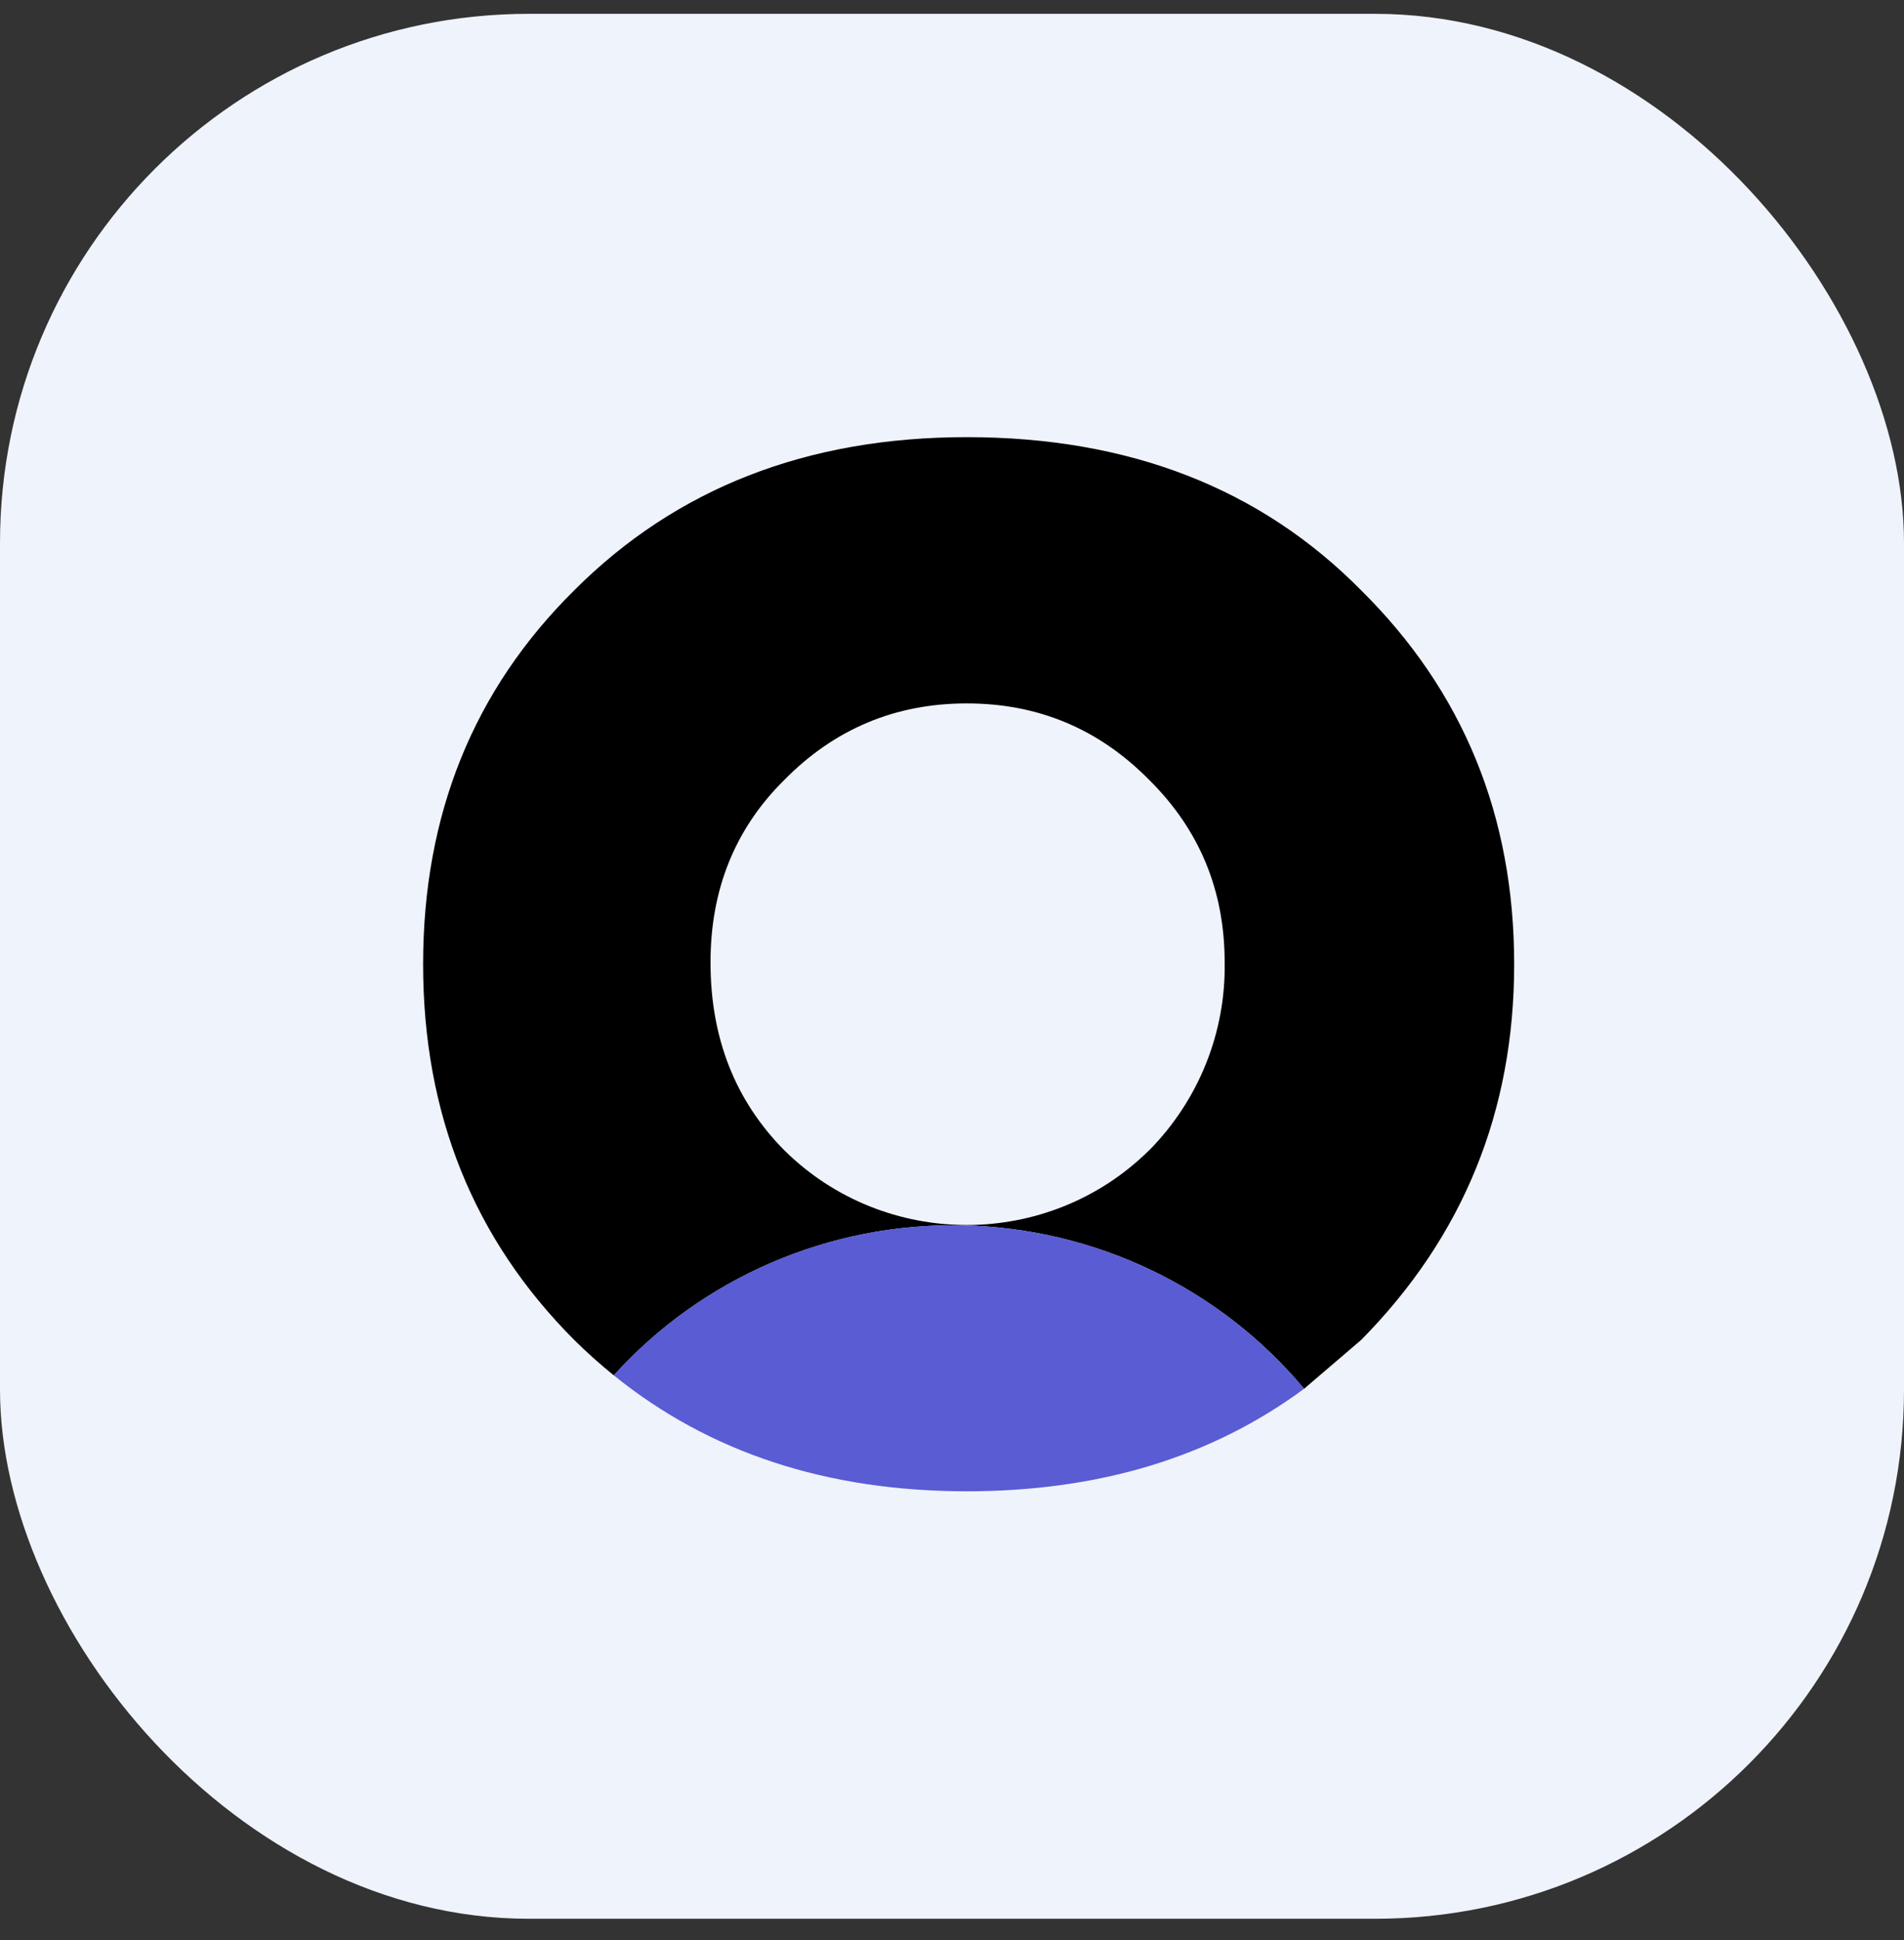
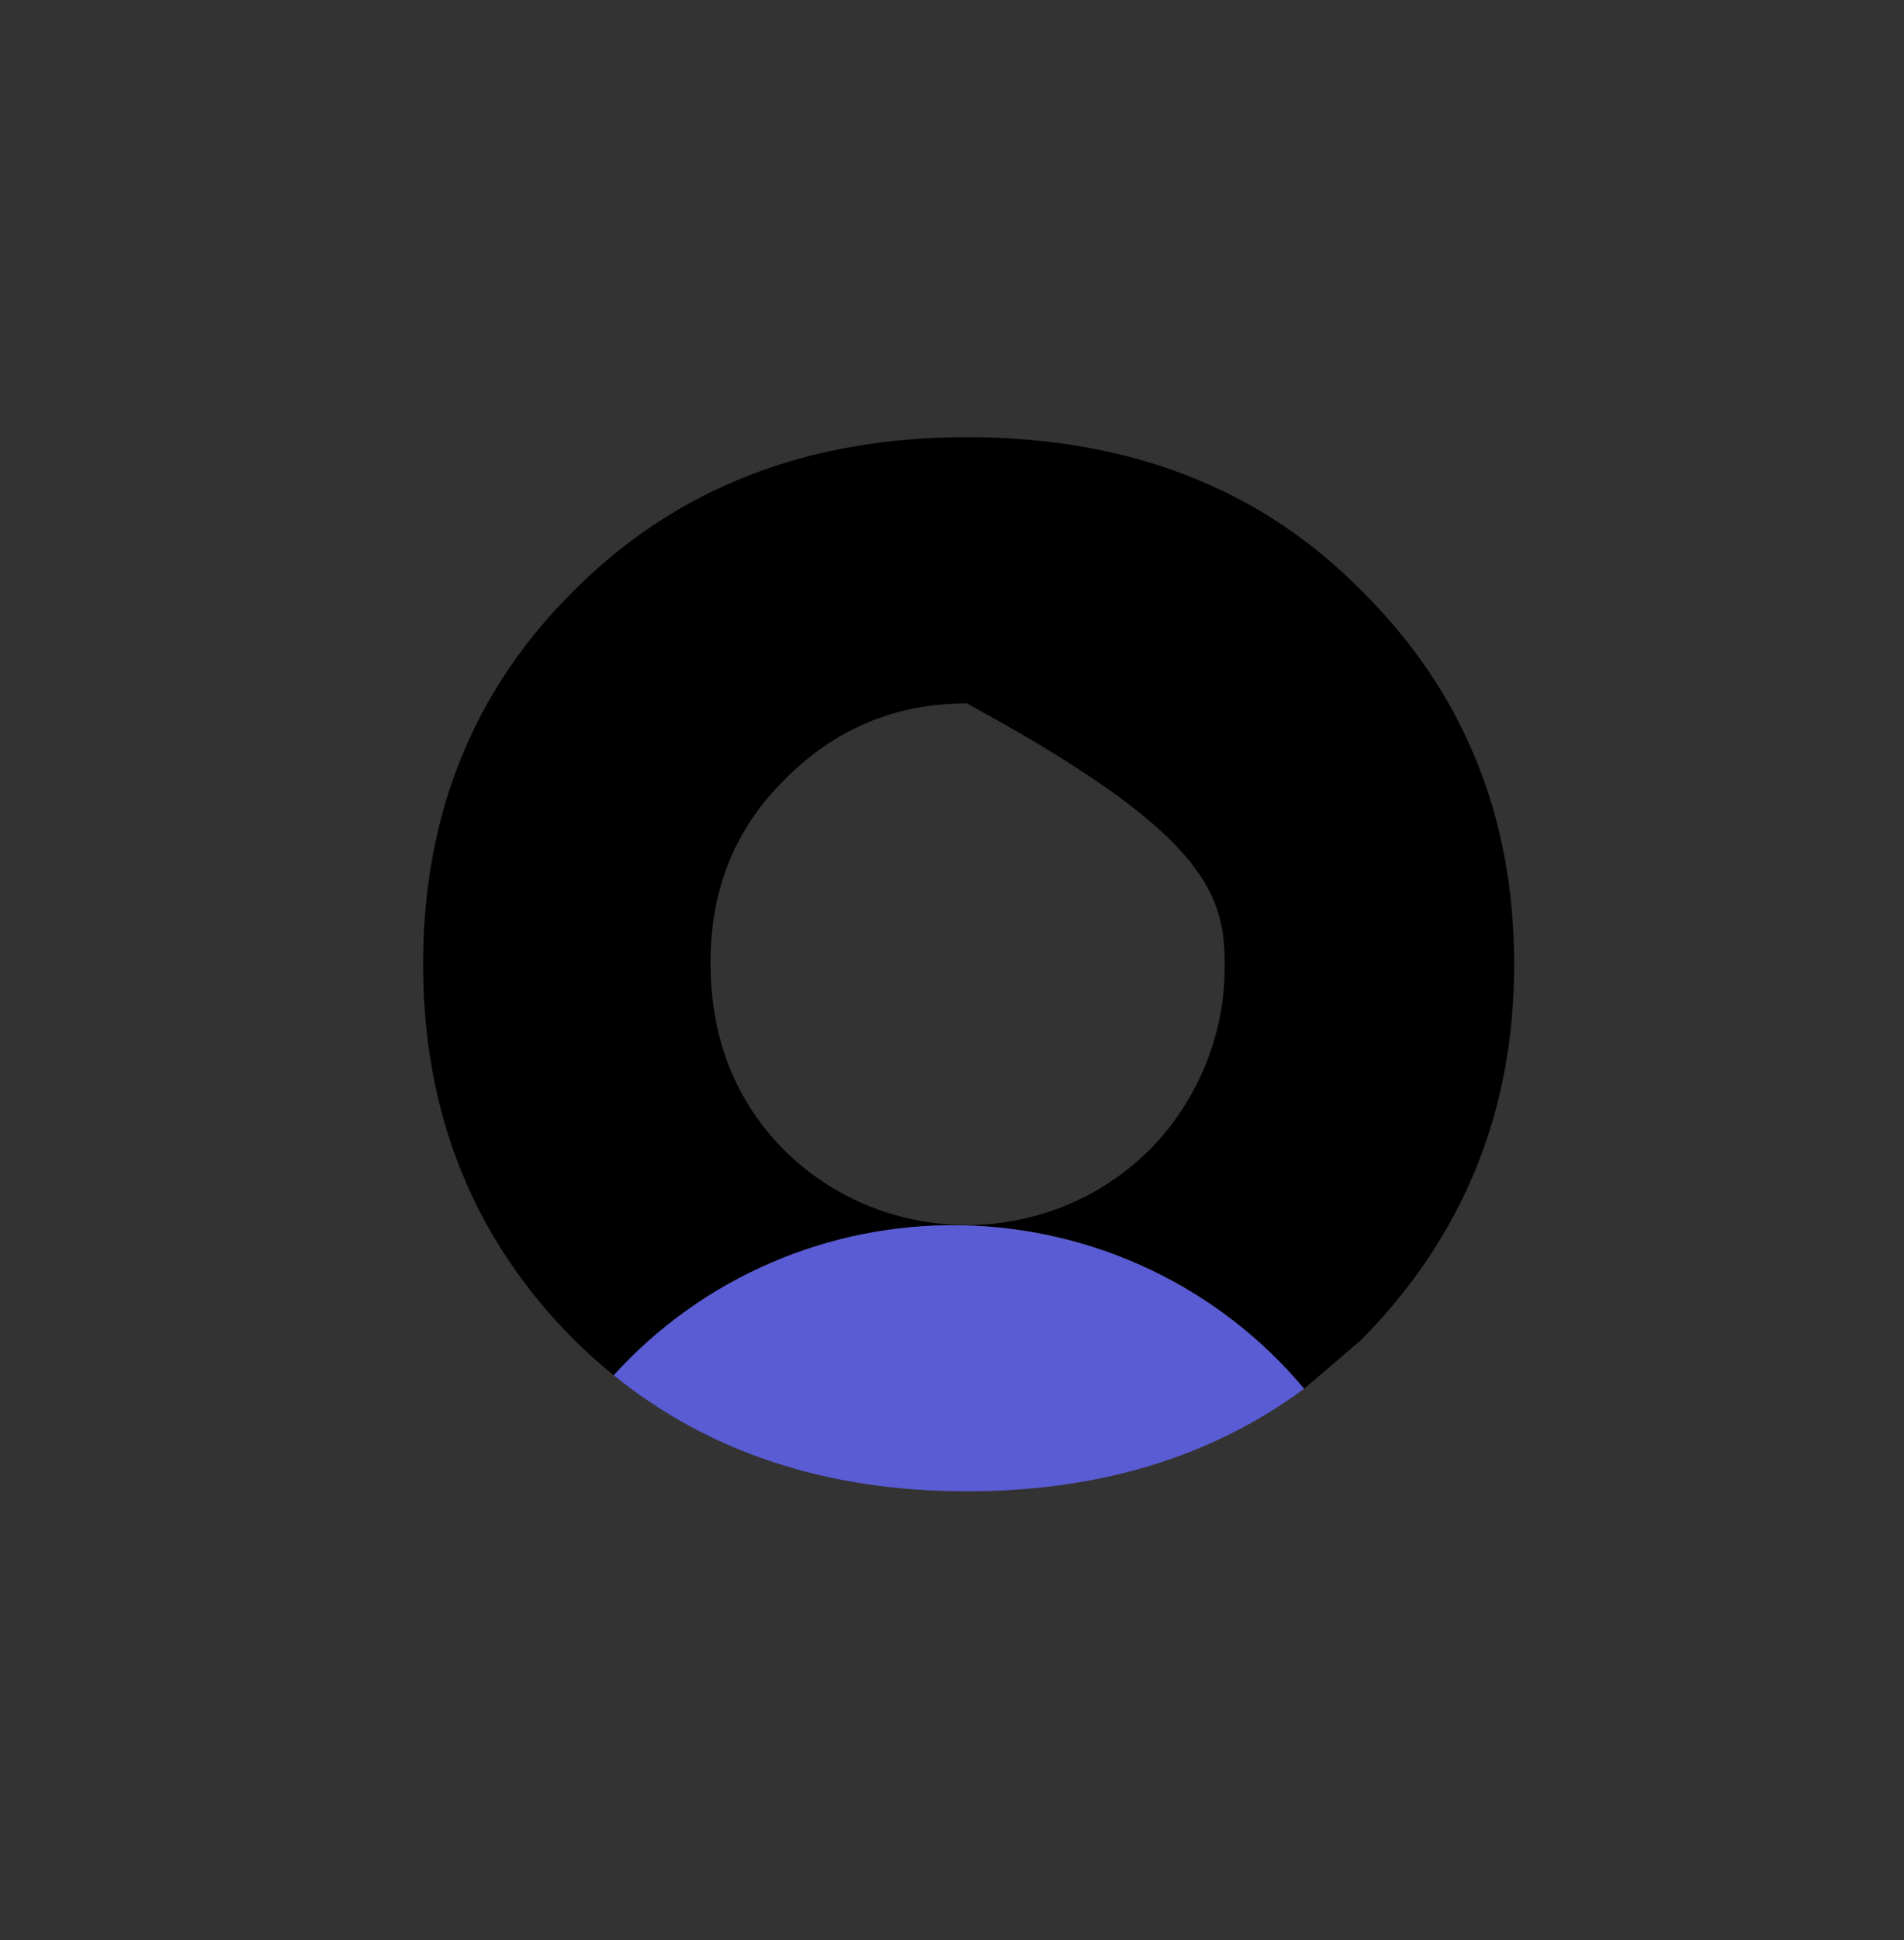
<svg xmlns="http://www.w3.org/2000/svg" width="54px" height="55px" viewBox="0 0 54 55" version="1.1">
  <rect x="0" y="0" width="54" height="55" fill="#333333" stroke="none" />
  <title>Group 15</title>
  <g id="Designs" stroke="none" stroke-width="1" fill="none" fill-rule="evenodd">
    <g id="red-homepage-design" transform="translate(-660, -266)">
      <g id="Dropdown" transform="translate(245, 60)">
        <g id="Parachute" transform="translate(415, 202.392)">
          <g id="Group-15" transform="translate(0, 4)">
-             <rect id="Rectangle-Copy-3" fill="#EFF3FB" x="0" y="0" width="54" height="54" rx="15" />
            <g id="icon-parachute" transform="translate(12, 12)" fill-rule="nonzero">
-               <path d="M26.605,25.591 C29.499,22.661 30.945,19.111 30.944,14.941 C30.944,10.737 29.498,7.204 26.605,4.343 C23.748,1.448 20.02,-7.5123461e-15 15.42,-7.5123461e-15 C10.888,-7.5123461e-15 7.177,1.448 4.285,4.343 C1.428,7.168 1.89886421e-15,10.701 1.89886421e-15,14.941 C1.89886421e-15,19.18 1.428,22.73 4.285,25.591 C4.642,25.944 5.017,26.28 5.408,26.596 C7.917,23.823 11.523,22.27 15.285,22.343 C19.047,22.416 22.589,24.108 24.986,26.976 L26.605,25.591 Z M20.592,20.214 C17.734,23.04 13.1,23.04 10.242,20.214 C8.848,18.804 8.151,17.029 8.151,14.889 C8.151,12.82 8.848,11.097 10.242,9.719 C11.667,8.272 13.392,7.548 15.417,7.548 C17.442,7.547 19.168,8.27 20.595,9.719 C22.02,11.129 22.733,12.852 22.733,14.889 C22.767,16.875 21.997,18.792 20.595,20.214 L20.592,20.214 Z" id="Shape" fill="#000000" />
+               <path d="M26.605,25.591 C29.499,22.661 30.945,19.111 30.944,14.941 C30.944,10.737 29.498,7.204 26.605,4.343 C23.748,1.448 20.02,-7.5123461e-15 15.42,-7.5123461e-15 C10.888,-7.5123461e-15 7.177,1.448 4.285,4.343 C1.428,7.168 1.89886421e-15,10.701 1.89886421e-15,14.941 C1.89886421e-15,19.18 1.428,22.73 4.285,25.591 C4.642,25.944 5.017,26.28 5.408,26.596 C7.917,23.823 11.523,22.27 15.285,22.343 C19.047,22.416 22.589,24.108 24.986,26.976 L26.605,25.591 Z M20.592,20.214 C17.734,23.04 13.1,23.04 10.242,20.214 C8.848,18.804 8.151,17.029 8.151,14.889 C8.151,12.82 8.848,11.097 10.242,9.719 C11.667,8.272 13.392,7.548 15.417,7.548 C22.02,11.129 22.733,12.852 22.733,14.889 C22.767,16.875 21.997,18.792 20.595,20.214 L20.592,20.214 Z" id="Shape" fill="#000000" />
              <path d="M15.42,29.882 C19.175,29.882 22.363,28.913 24.986,26.975 C22.589,24.107 19.046,22.415 15.284,22.342 C11.523,22.268 7.915,23.821 5.406,26.594 C8.118,28.786 11.456,29.882 15.42,29.882 Z" id="Path" fill="#595CD3" />
            </g>
          </g>
        </g>
      </g>
    </g>
  </g>
</svg>